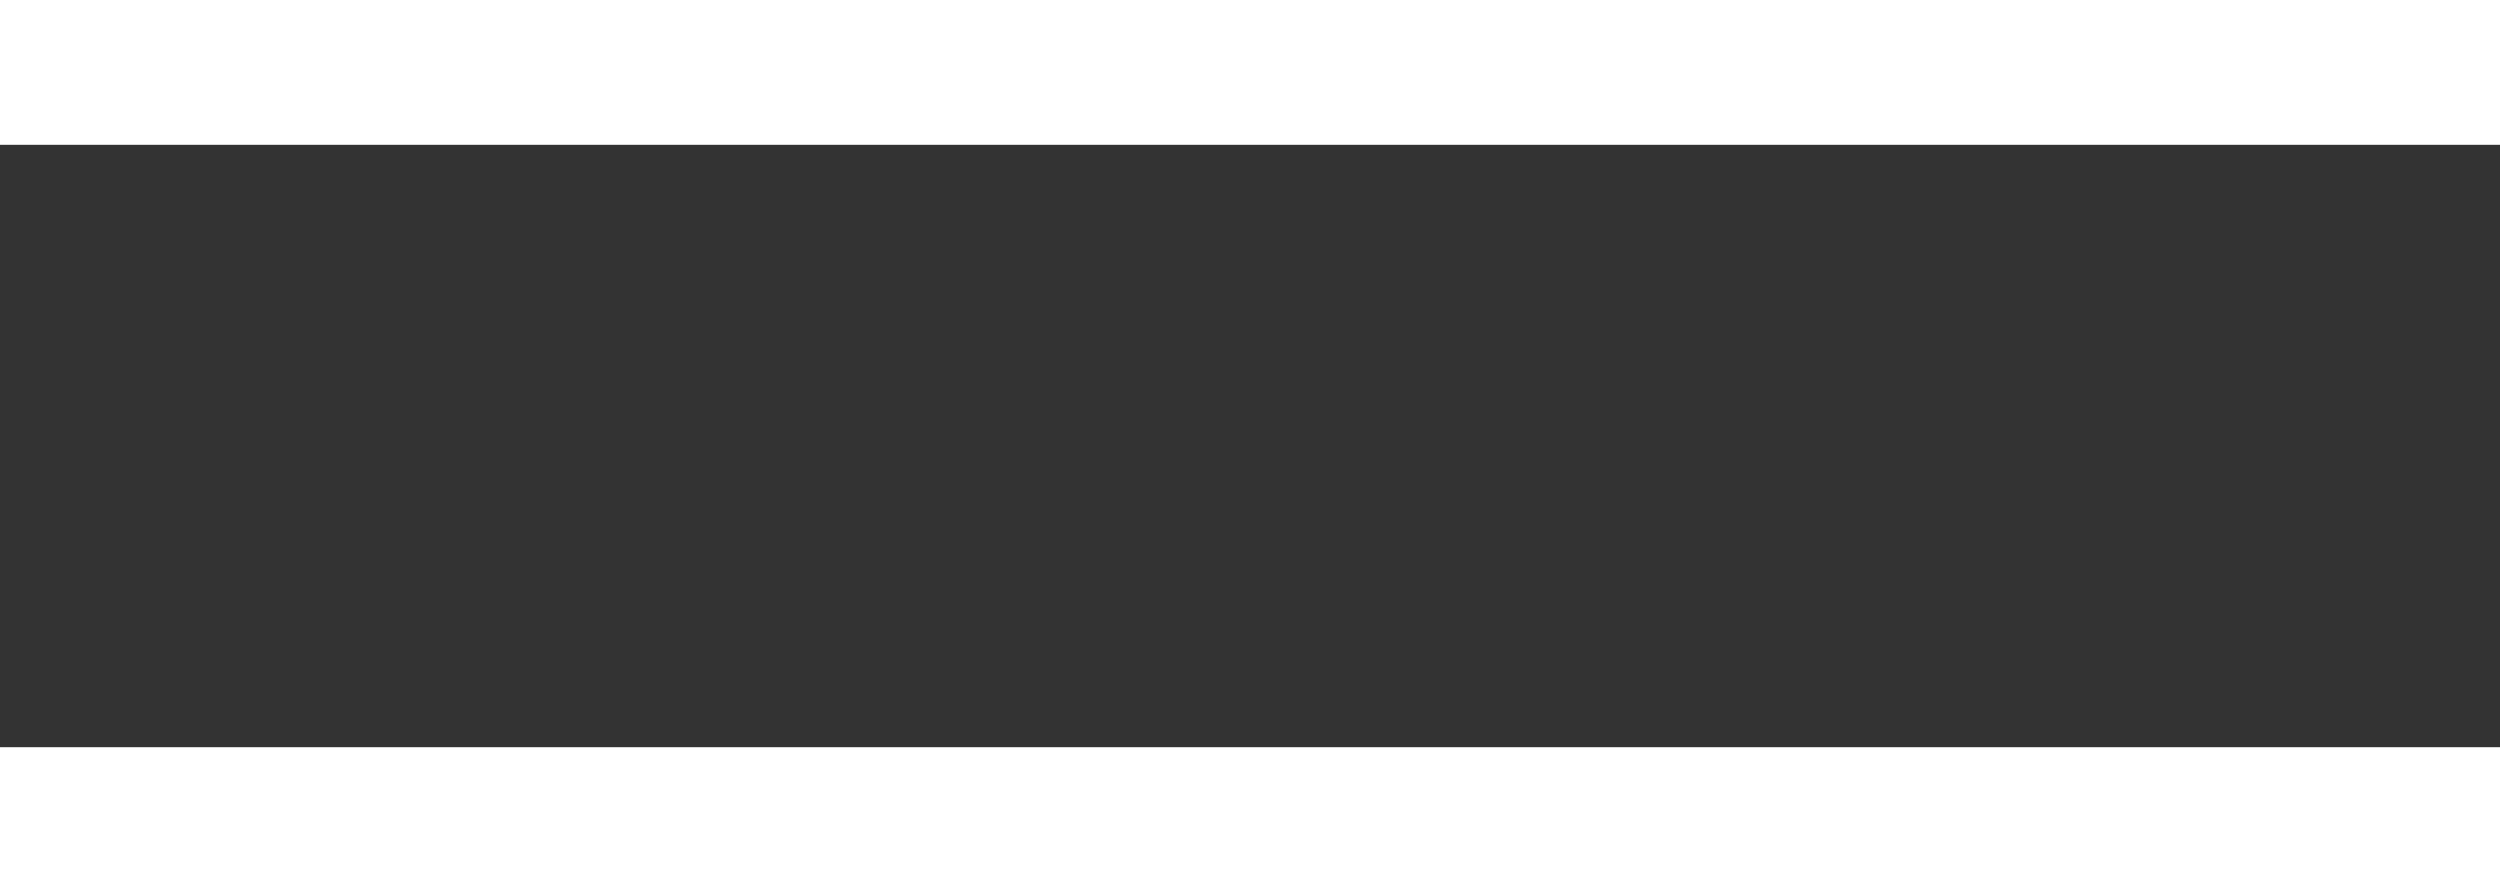
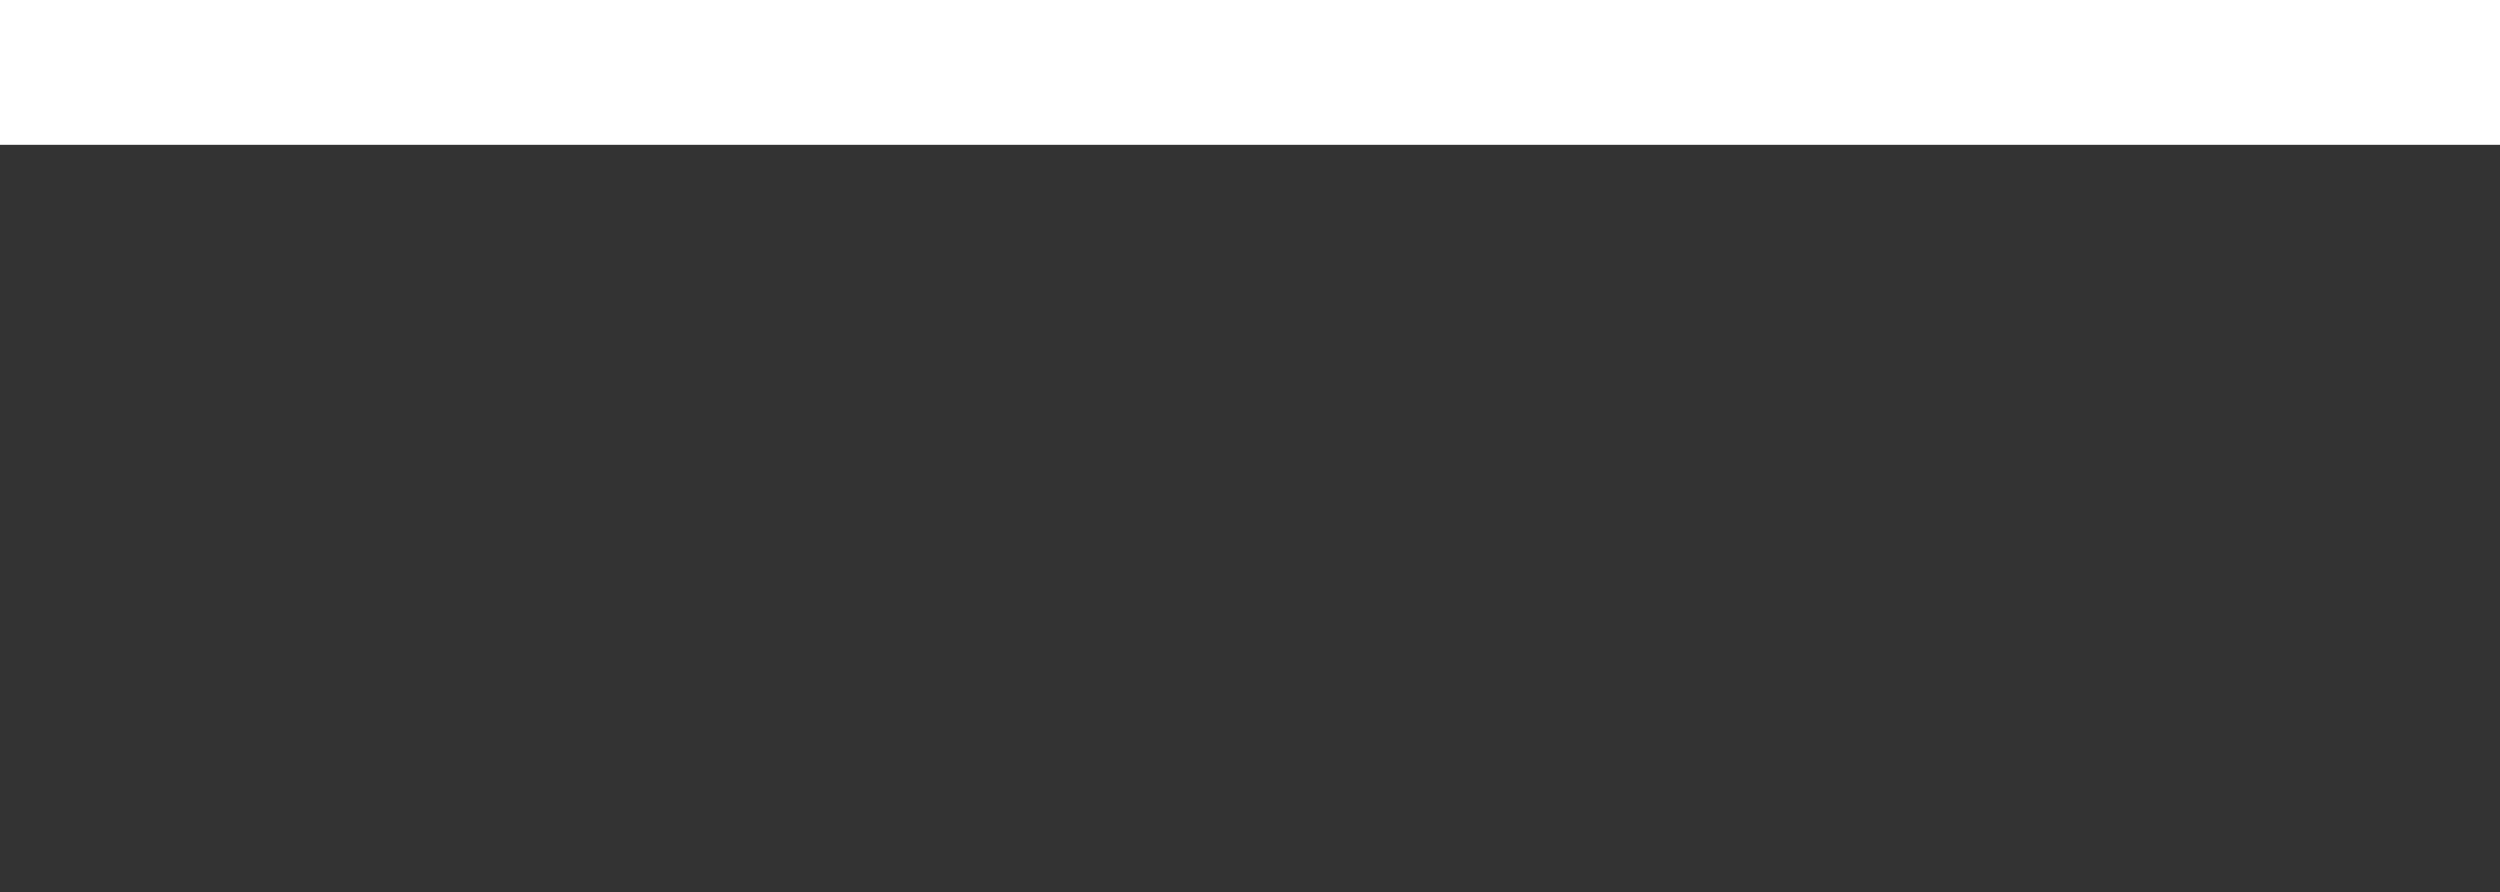
<svg xmlns="http://www.w3.org/2000/svg" viewBox="0 0 34.53 12.32">
  <rect x="0" y="0" width="34.53" height="12.32" fill="#333333" stroke="none" />
  <defs>
    <style>.cls-1{fill:none;stroke:#fff;stroke-miterlimit:10;stroke-width:2px;}</style>
  </defs>
  <g id="Layer_2" data-name="Layer 2">
    <g id="ΦΙΛΤΡΑ">
      <line class="cls-1" x1="34.53" y1="1" y2="1" />
-       <line class="cls-1" x1="34.53" y1="11.32" y2="11.32" />
    </g>
  </g>
</svg>